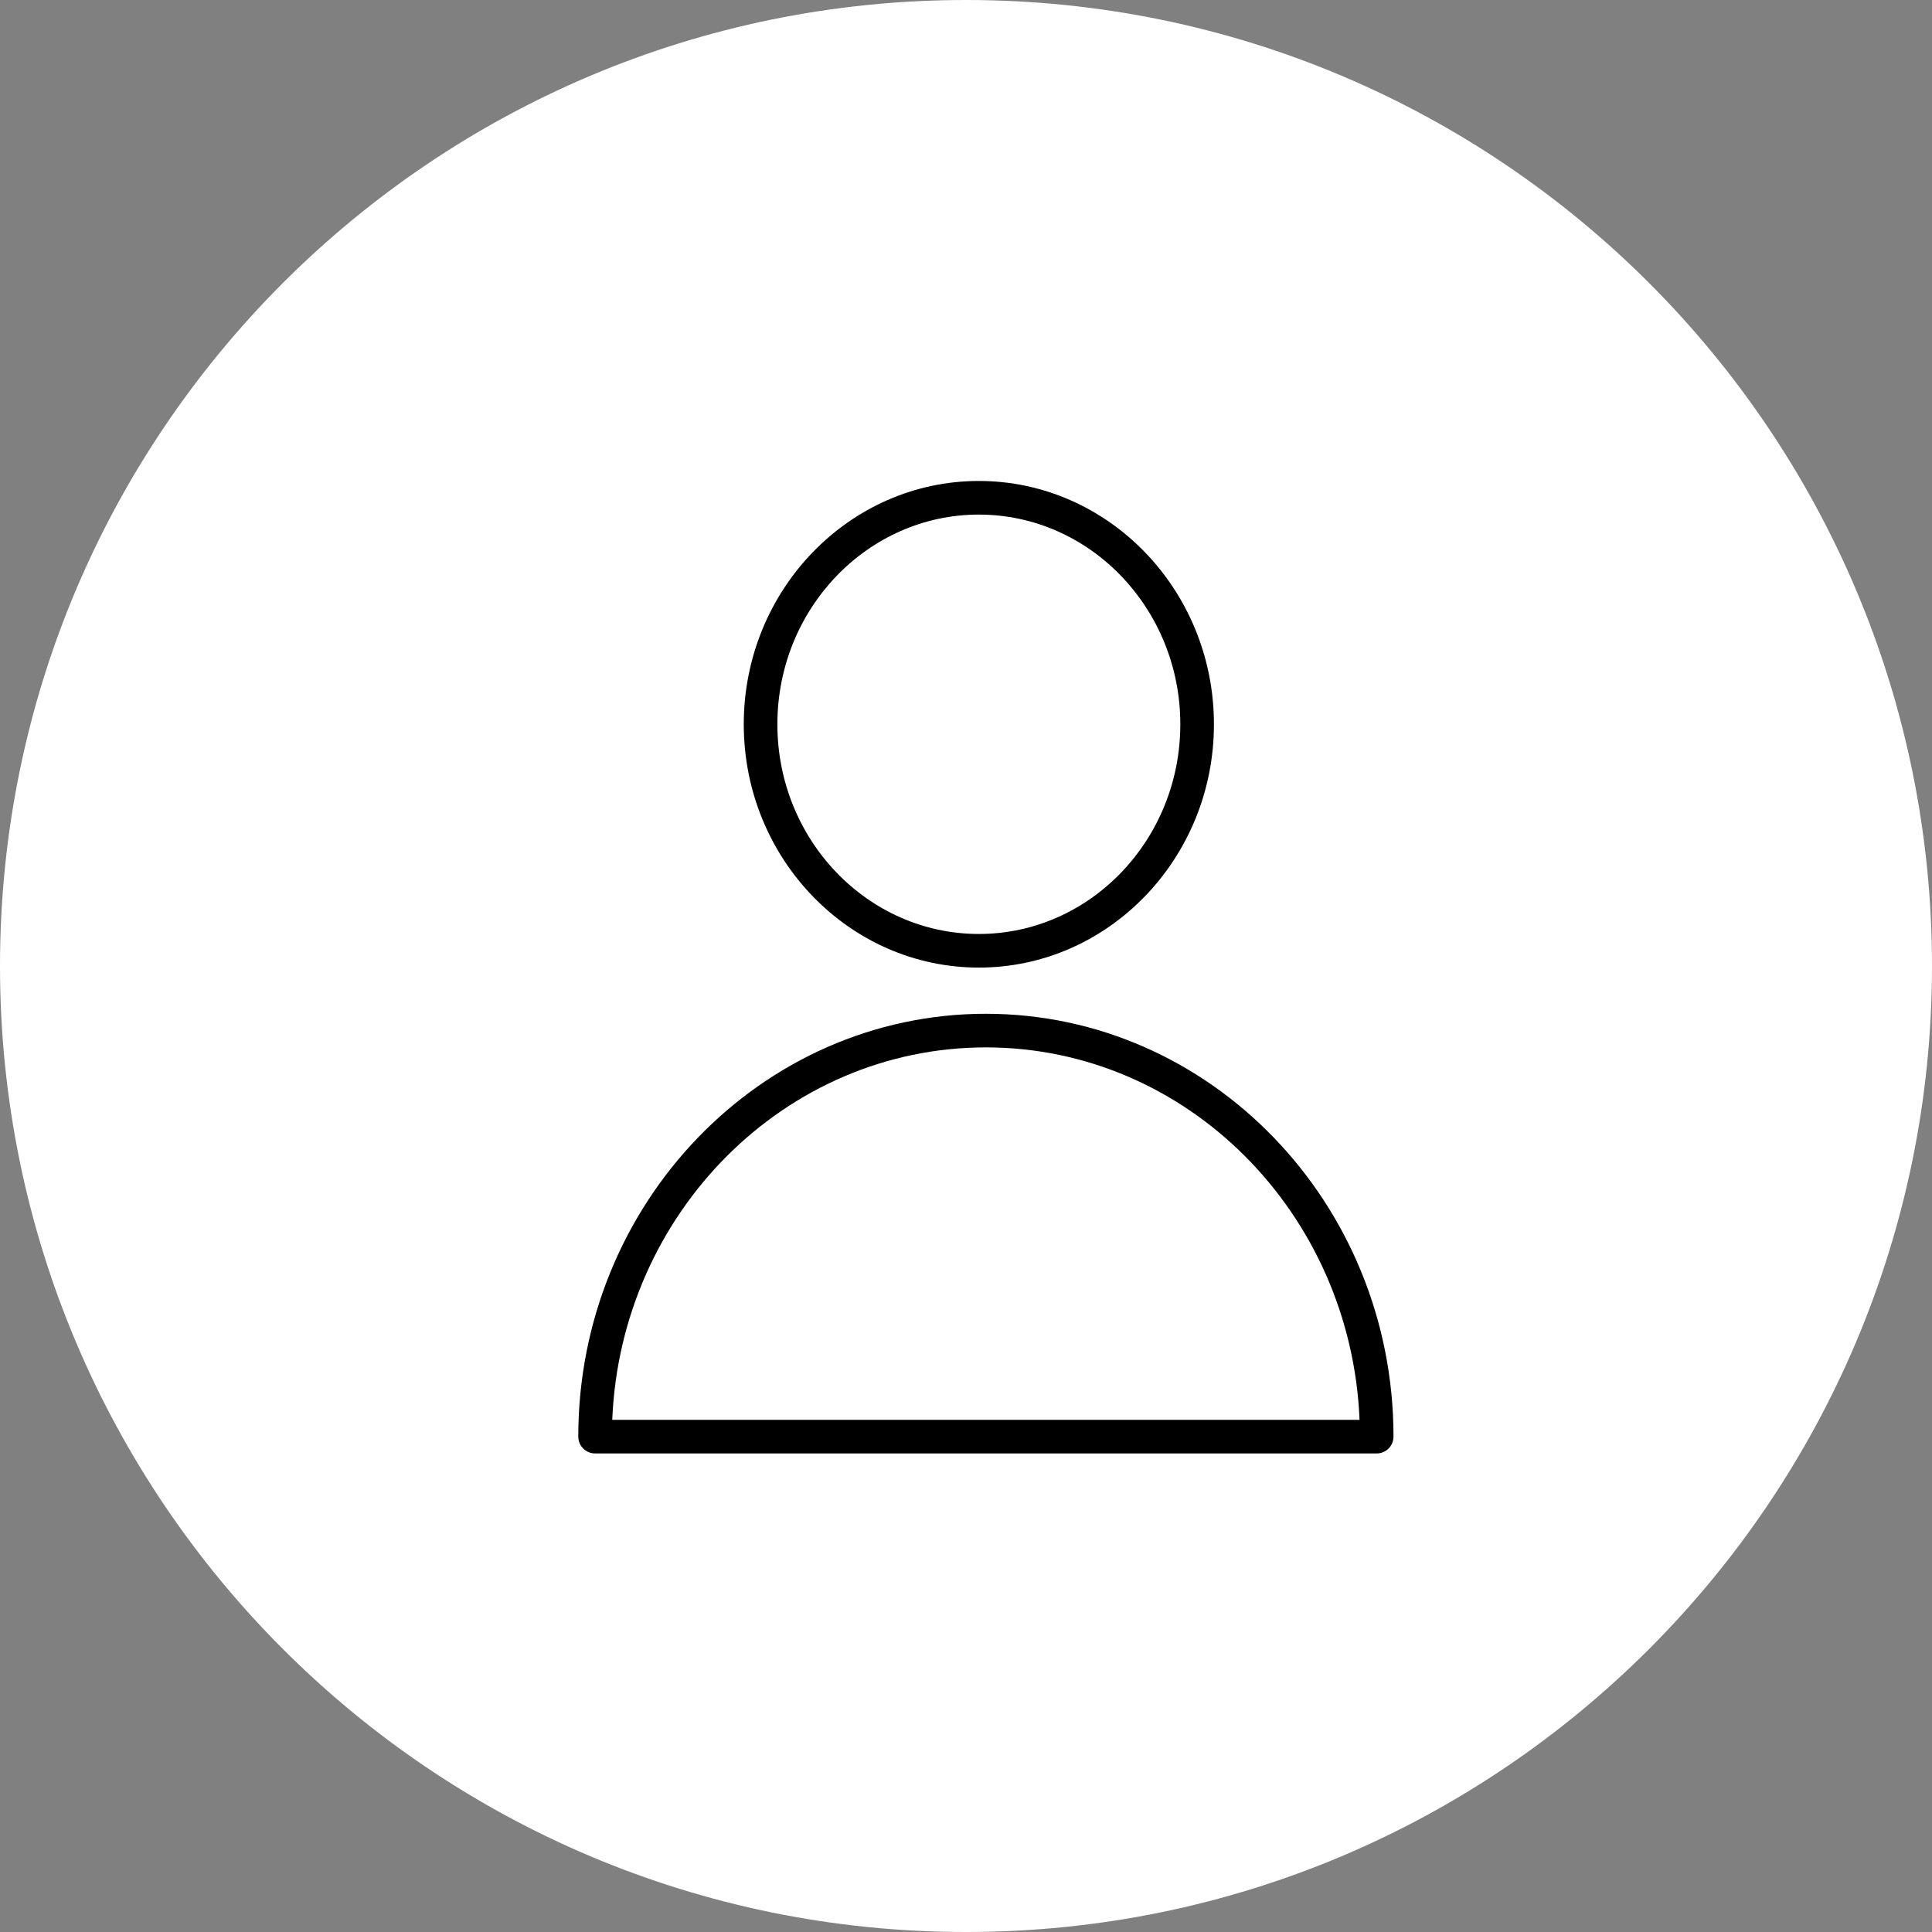
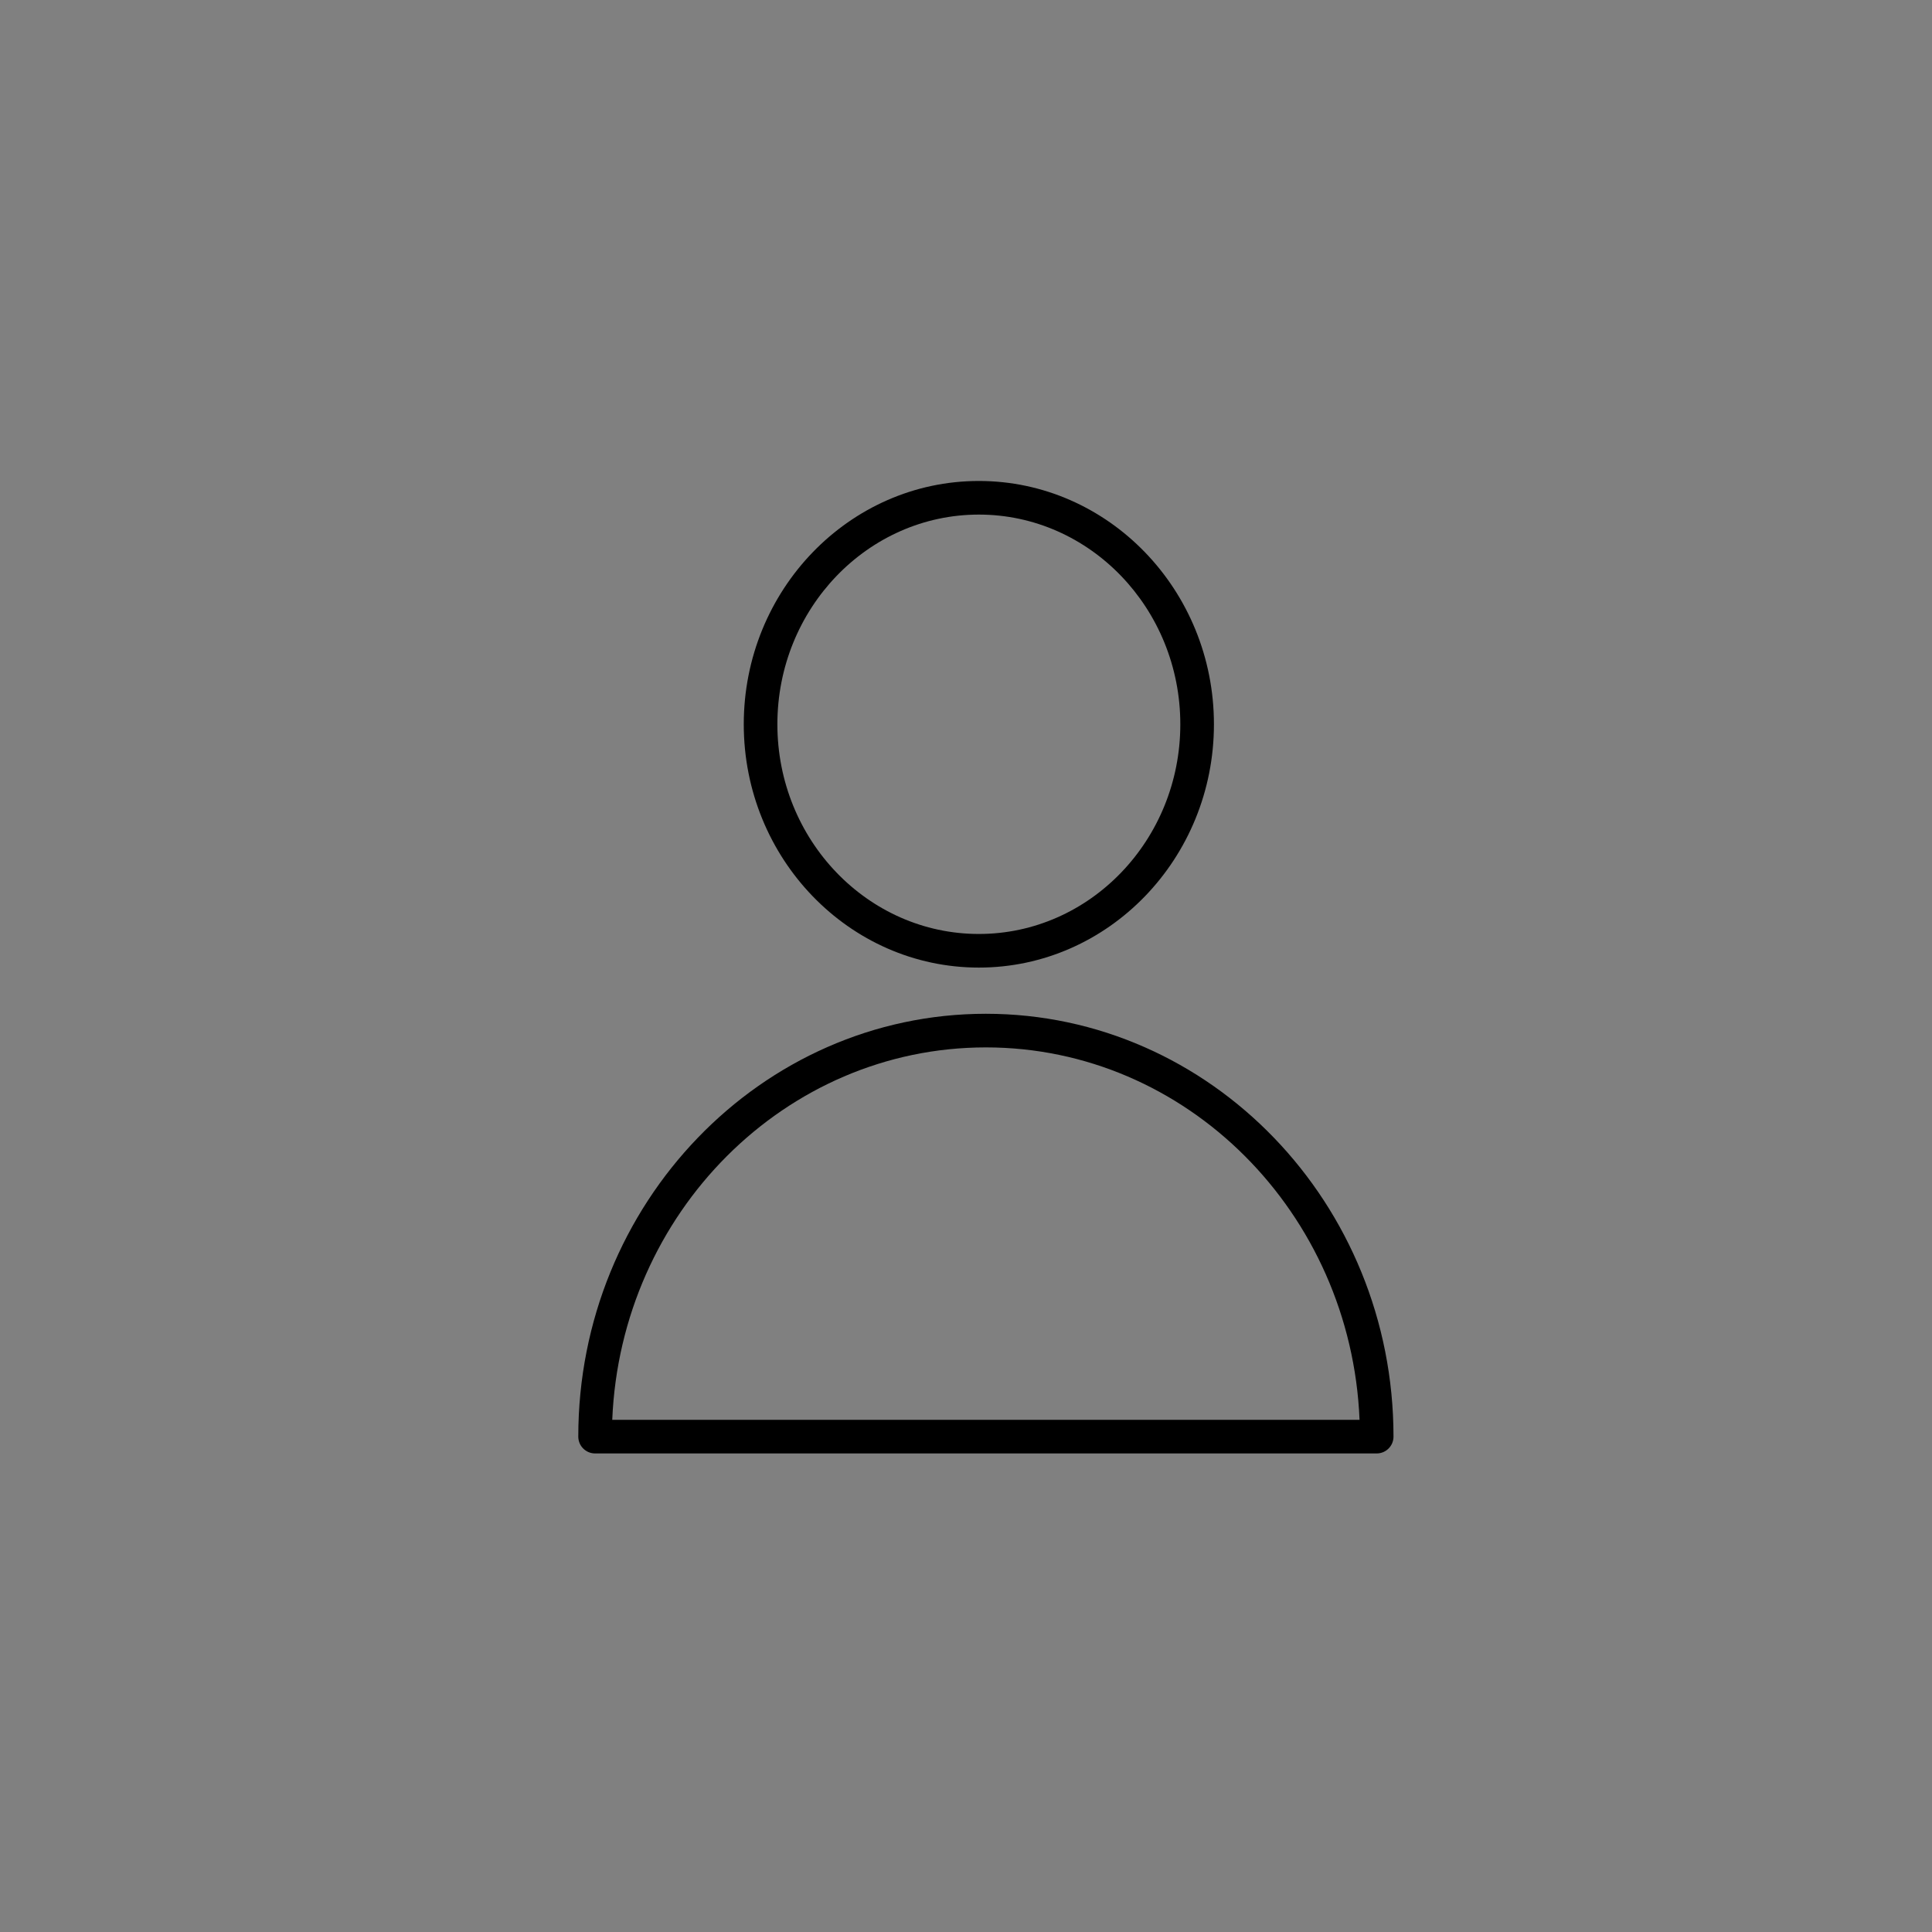
<svg xmlns="http://www.w3.org/2000/svg" viewBox="0 0 100.00 100.00" data-guides="{&quot;vertical&quot;:[],&quot;horizontal&quot;:[]}">
  <rect x="0" y="0" width="100.00" height="100.00" fill="#808080" stroke="none" />
-   <path color="rgb(51, 51, 51)" fill-rule="evenodd" fill="#ffffff" x="0" y="0" width="100" height="100" rx="50" ry="50" id="tSvg195c1713271" title="Rectangle 5" fill-opacity="1" stroke="none" stroke-opacity="1" d="M0 50C0 22.386 22.386 0 50 0H50C77.614 0 100 22.386 100 50H100C100 77.614 77.614 100 50 100H50C22.386 100 0 77.614 0 50Z" />
  <path fill="#000000" stroke="#000000" fill-opacity="1" stroke-width="0" stroke-opacity="1" color="rgb(51, 51, 51)" fill-rule="evenodd" id="tSvg21bb48f086" title="Path 11" d="M51.029 52.473C39.396 52.473 29.932 62.292 29.932 74.36C29.932 74.841 30.322 75.23 30.802 75.23C44.287 75.23 57.772 75.23 71.257 75.23C71.737 75.23 72.127 74.841 72.127 74.36C72.127 62.292 62.663 52.473 51.029 52.473ZM31.69 73.49C32.129 62.783 40.636 54.213 51.03 54.213C61.424 54.213 69.93 62.783 70.37 73.49C57.477 73.49 44.583 73.49 31.69 73.49ZM50.665 50.082C57.374 50.082 62.833 44.433 62.833 37.489C62.833 30.544 57.375 24.895 50.665 24.895C43.955 24.895 38.497 30.544 38.497 37.489C38.497 44.433 43.955 50.082 50.665 50.082ZM50.665 26.635C56.415 26.635 61.093 31.504 61.093 37.489C61.093 43.473 56.415 48.342 50.665 48.342C44.915 48.342 40.237 43.473 40.237 37.489C40.237 31.504 44.915 26.635 50.665 26.635Z" />
  <defs />
</svg>